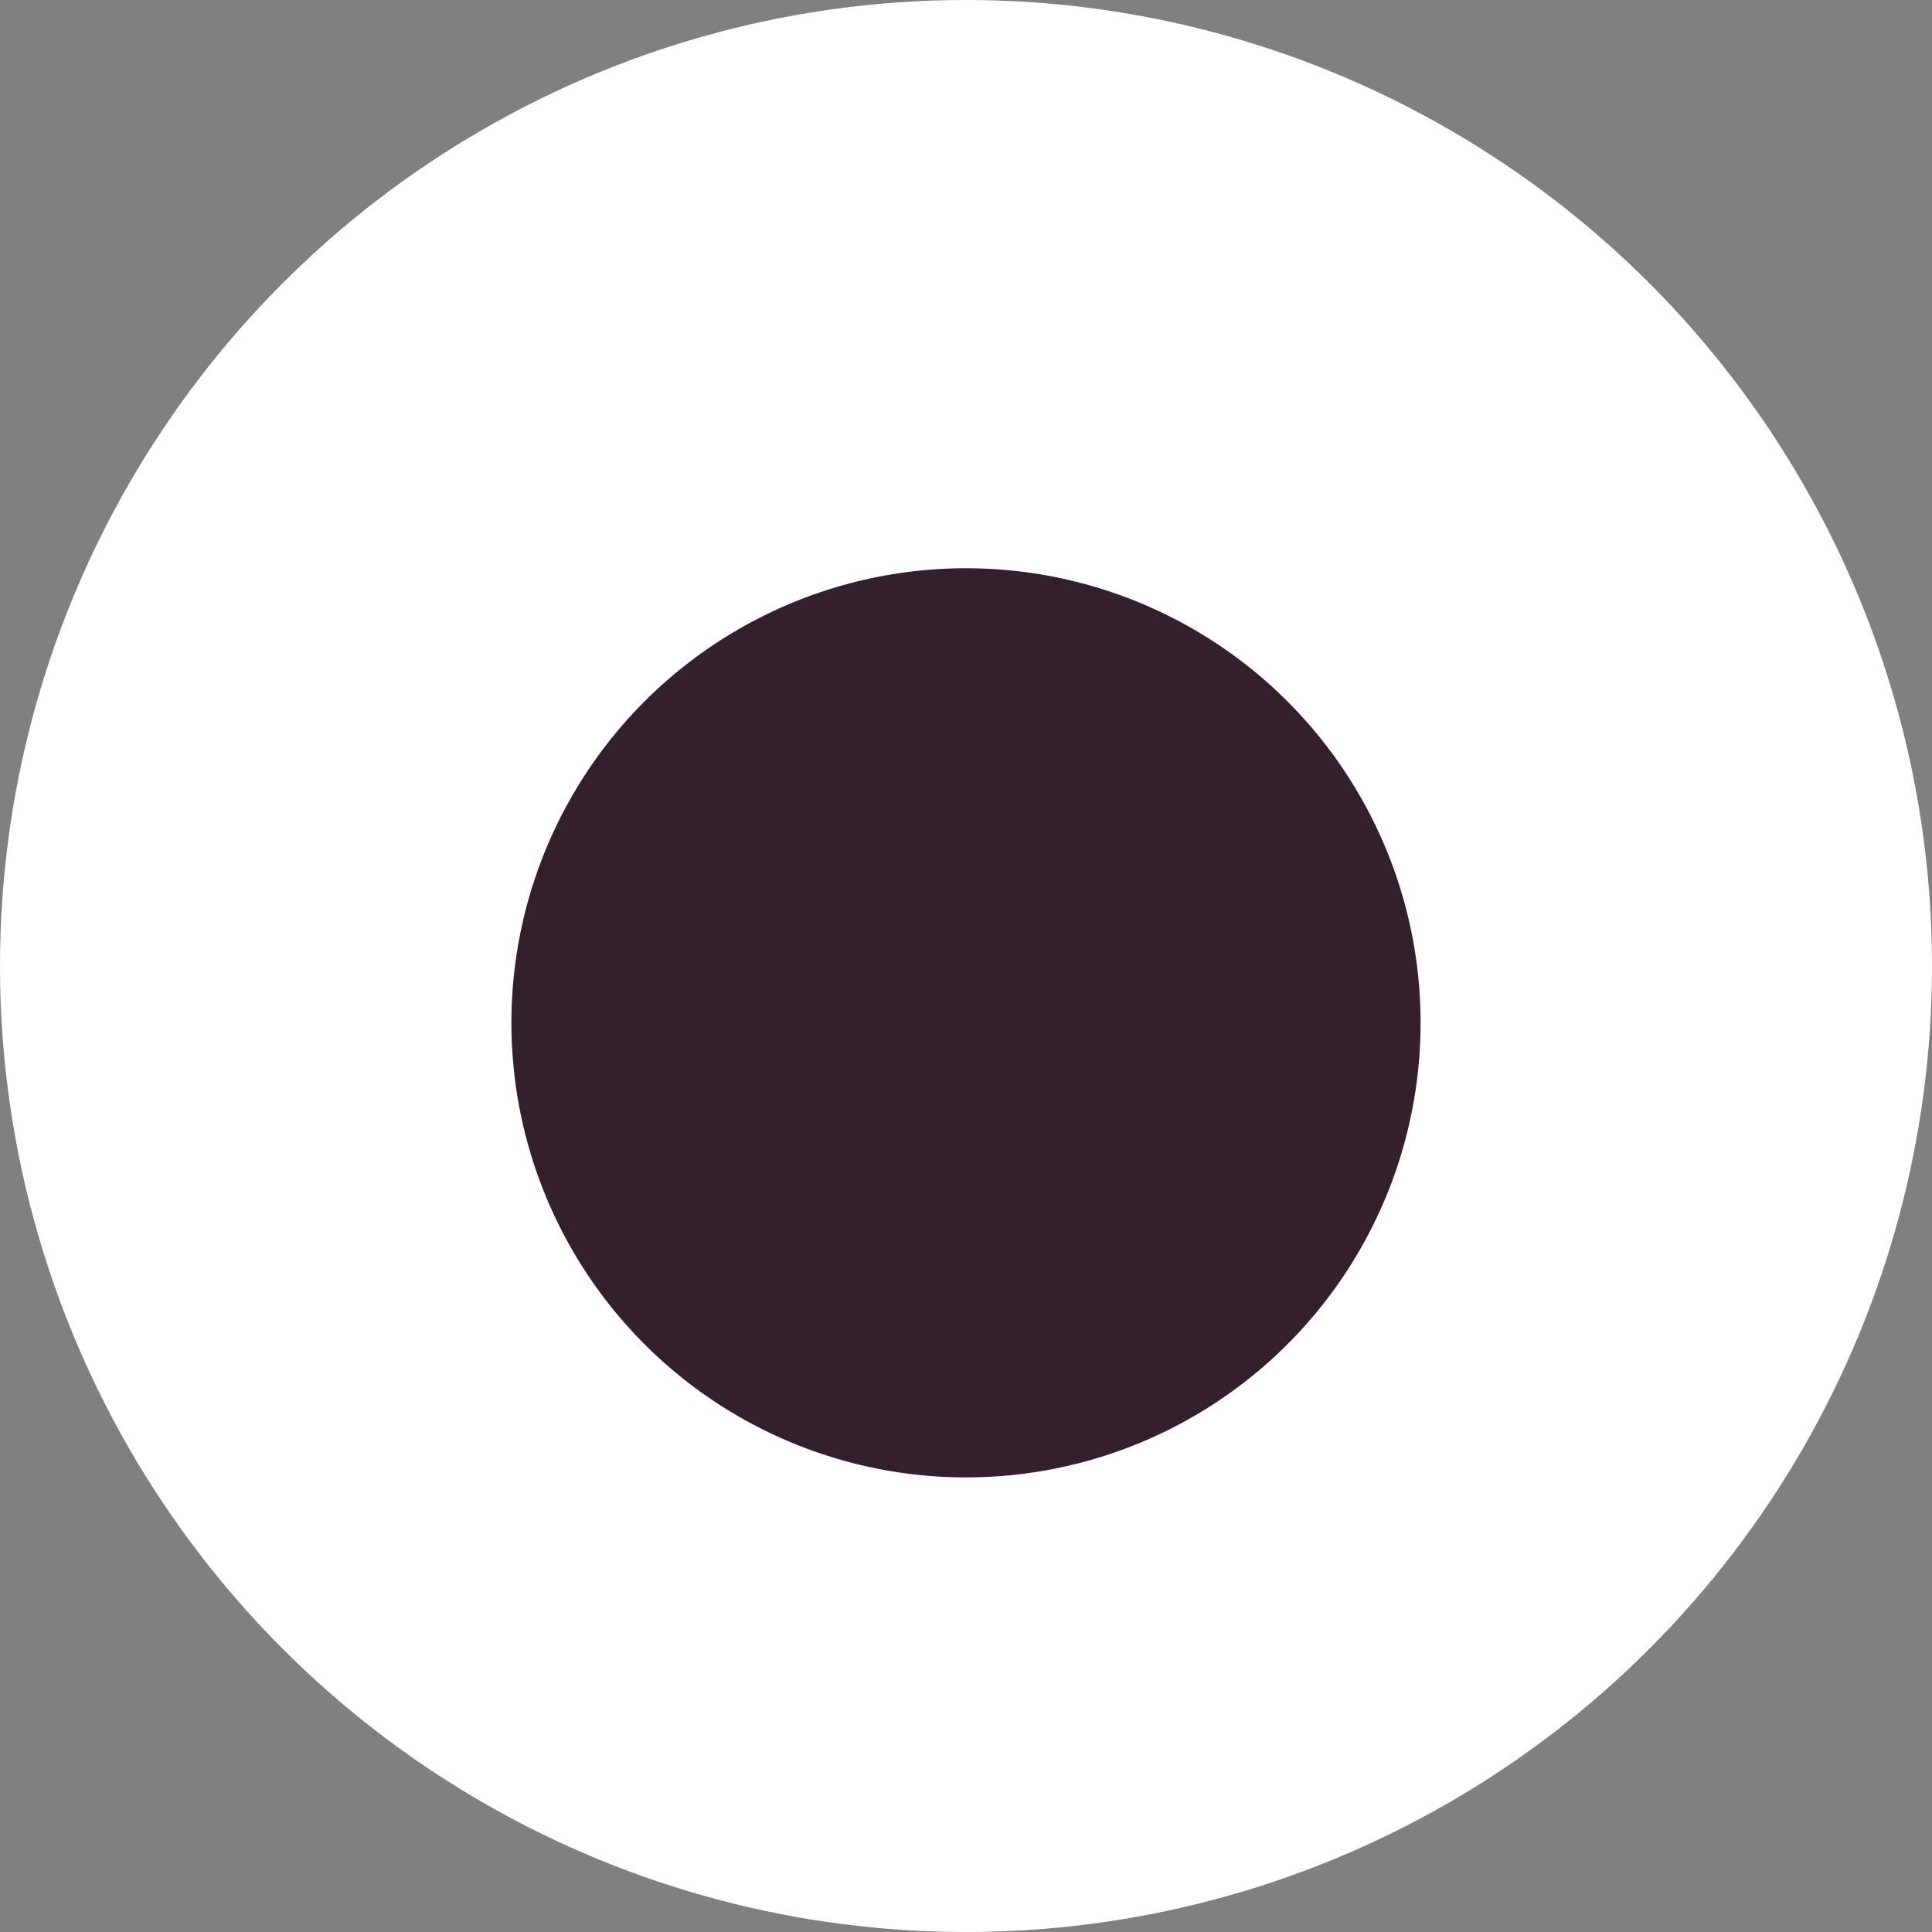
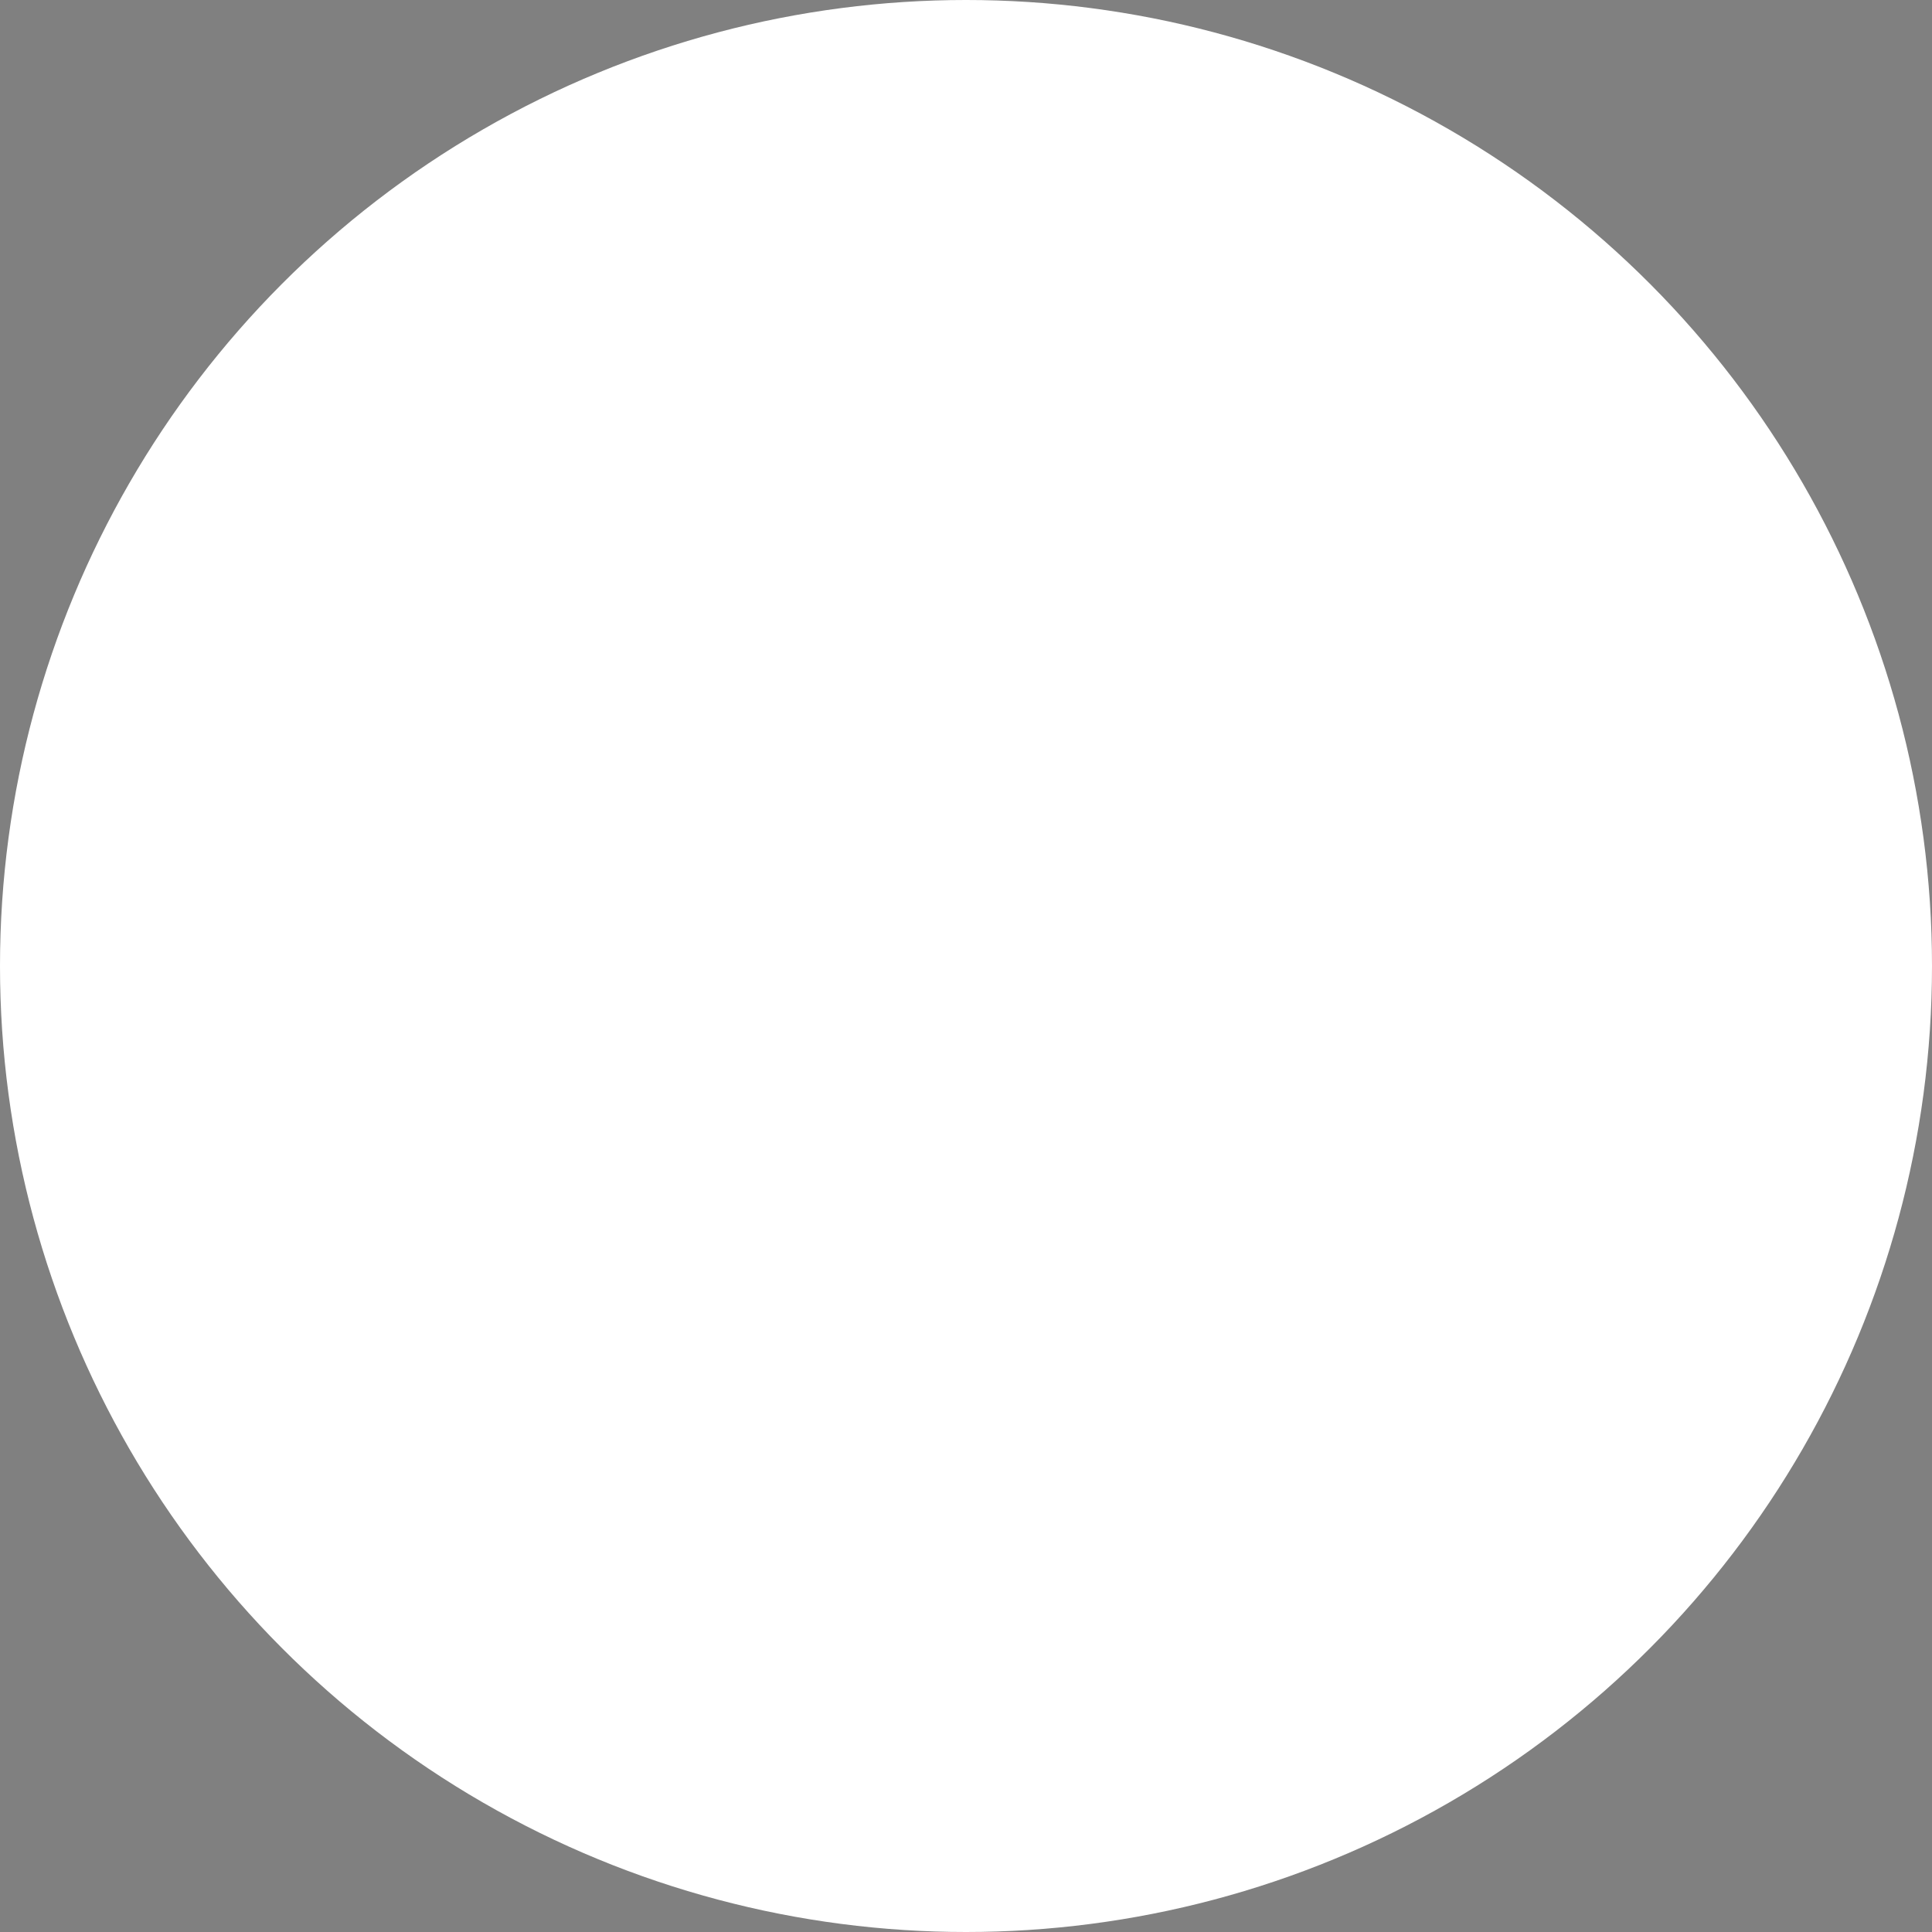
<svg xmlns="http://www.w3.org/2000/svg" width="17" height="17" viewBox="0 0 17 17" fill="none">
  <rect x="0" y="0" width="17" height="17" fill="#808080" stroke="none" />
  <circle cx="8.5" cy="8.5" r="8.5" fill="white" />
-   <circle cx="8.5" cy="9" r="4" fill="#34202C" />
</svg>